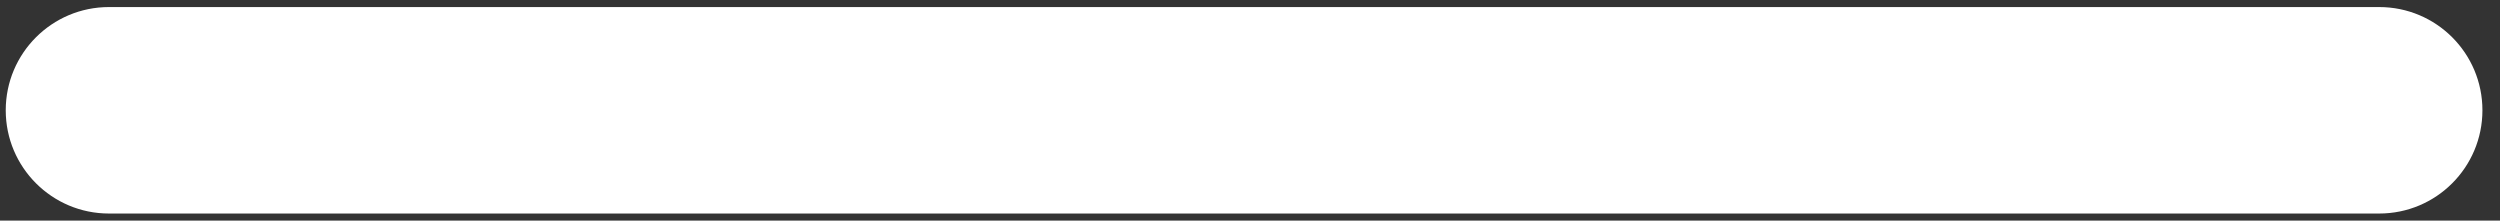
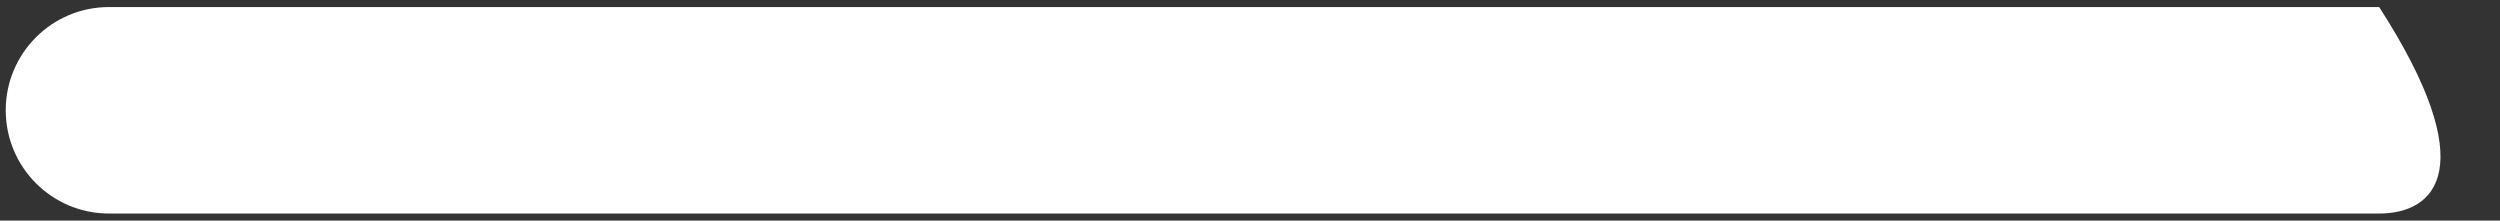
<svg xmlns="http://www.w3.org/2000/svg" width="34" height="3" viewBox="0 0 34 3" fill="none">
  <rect x="0" y="0" width="34" height="3" fill="#333333" stroke="none" />
-   <path d="M0.078 1.5C0.078 0.724 0.707 0.096 1.482 0.096H32.357C33.133 0.096 33.761 0.724 33.761 1.5C33.761 2.275 33.133 2.904 32.357 2.904H1.482C0.707 2.904 0.078 2.275 0.078 1.5Z" fill="white" />
+   <path d="M0.078 1.5C0.078 0.724 0.707 0.096 1.482 0.096H32.357C33.761 2.275 33.133 2.904 32.357 2.904H1.482C0.707 2.904 0.078 2.275 0.078 1.5Z" fill="white" />
</svg>